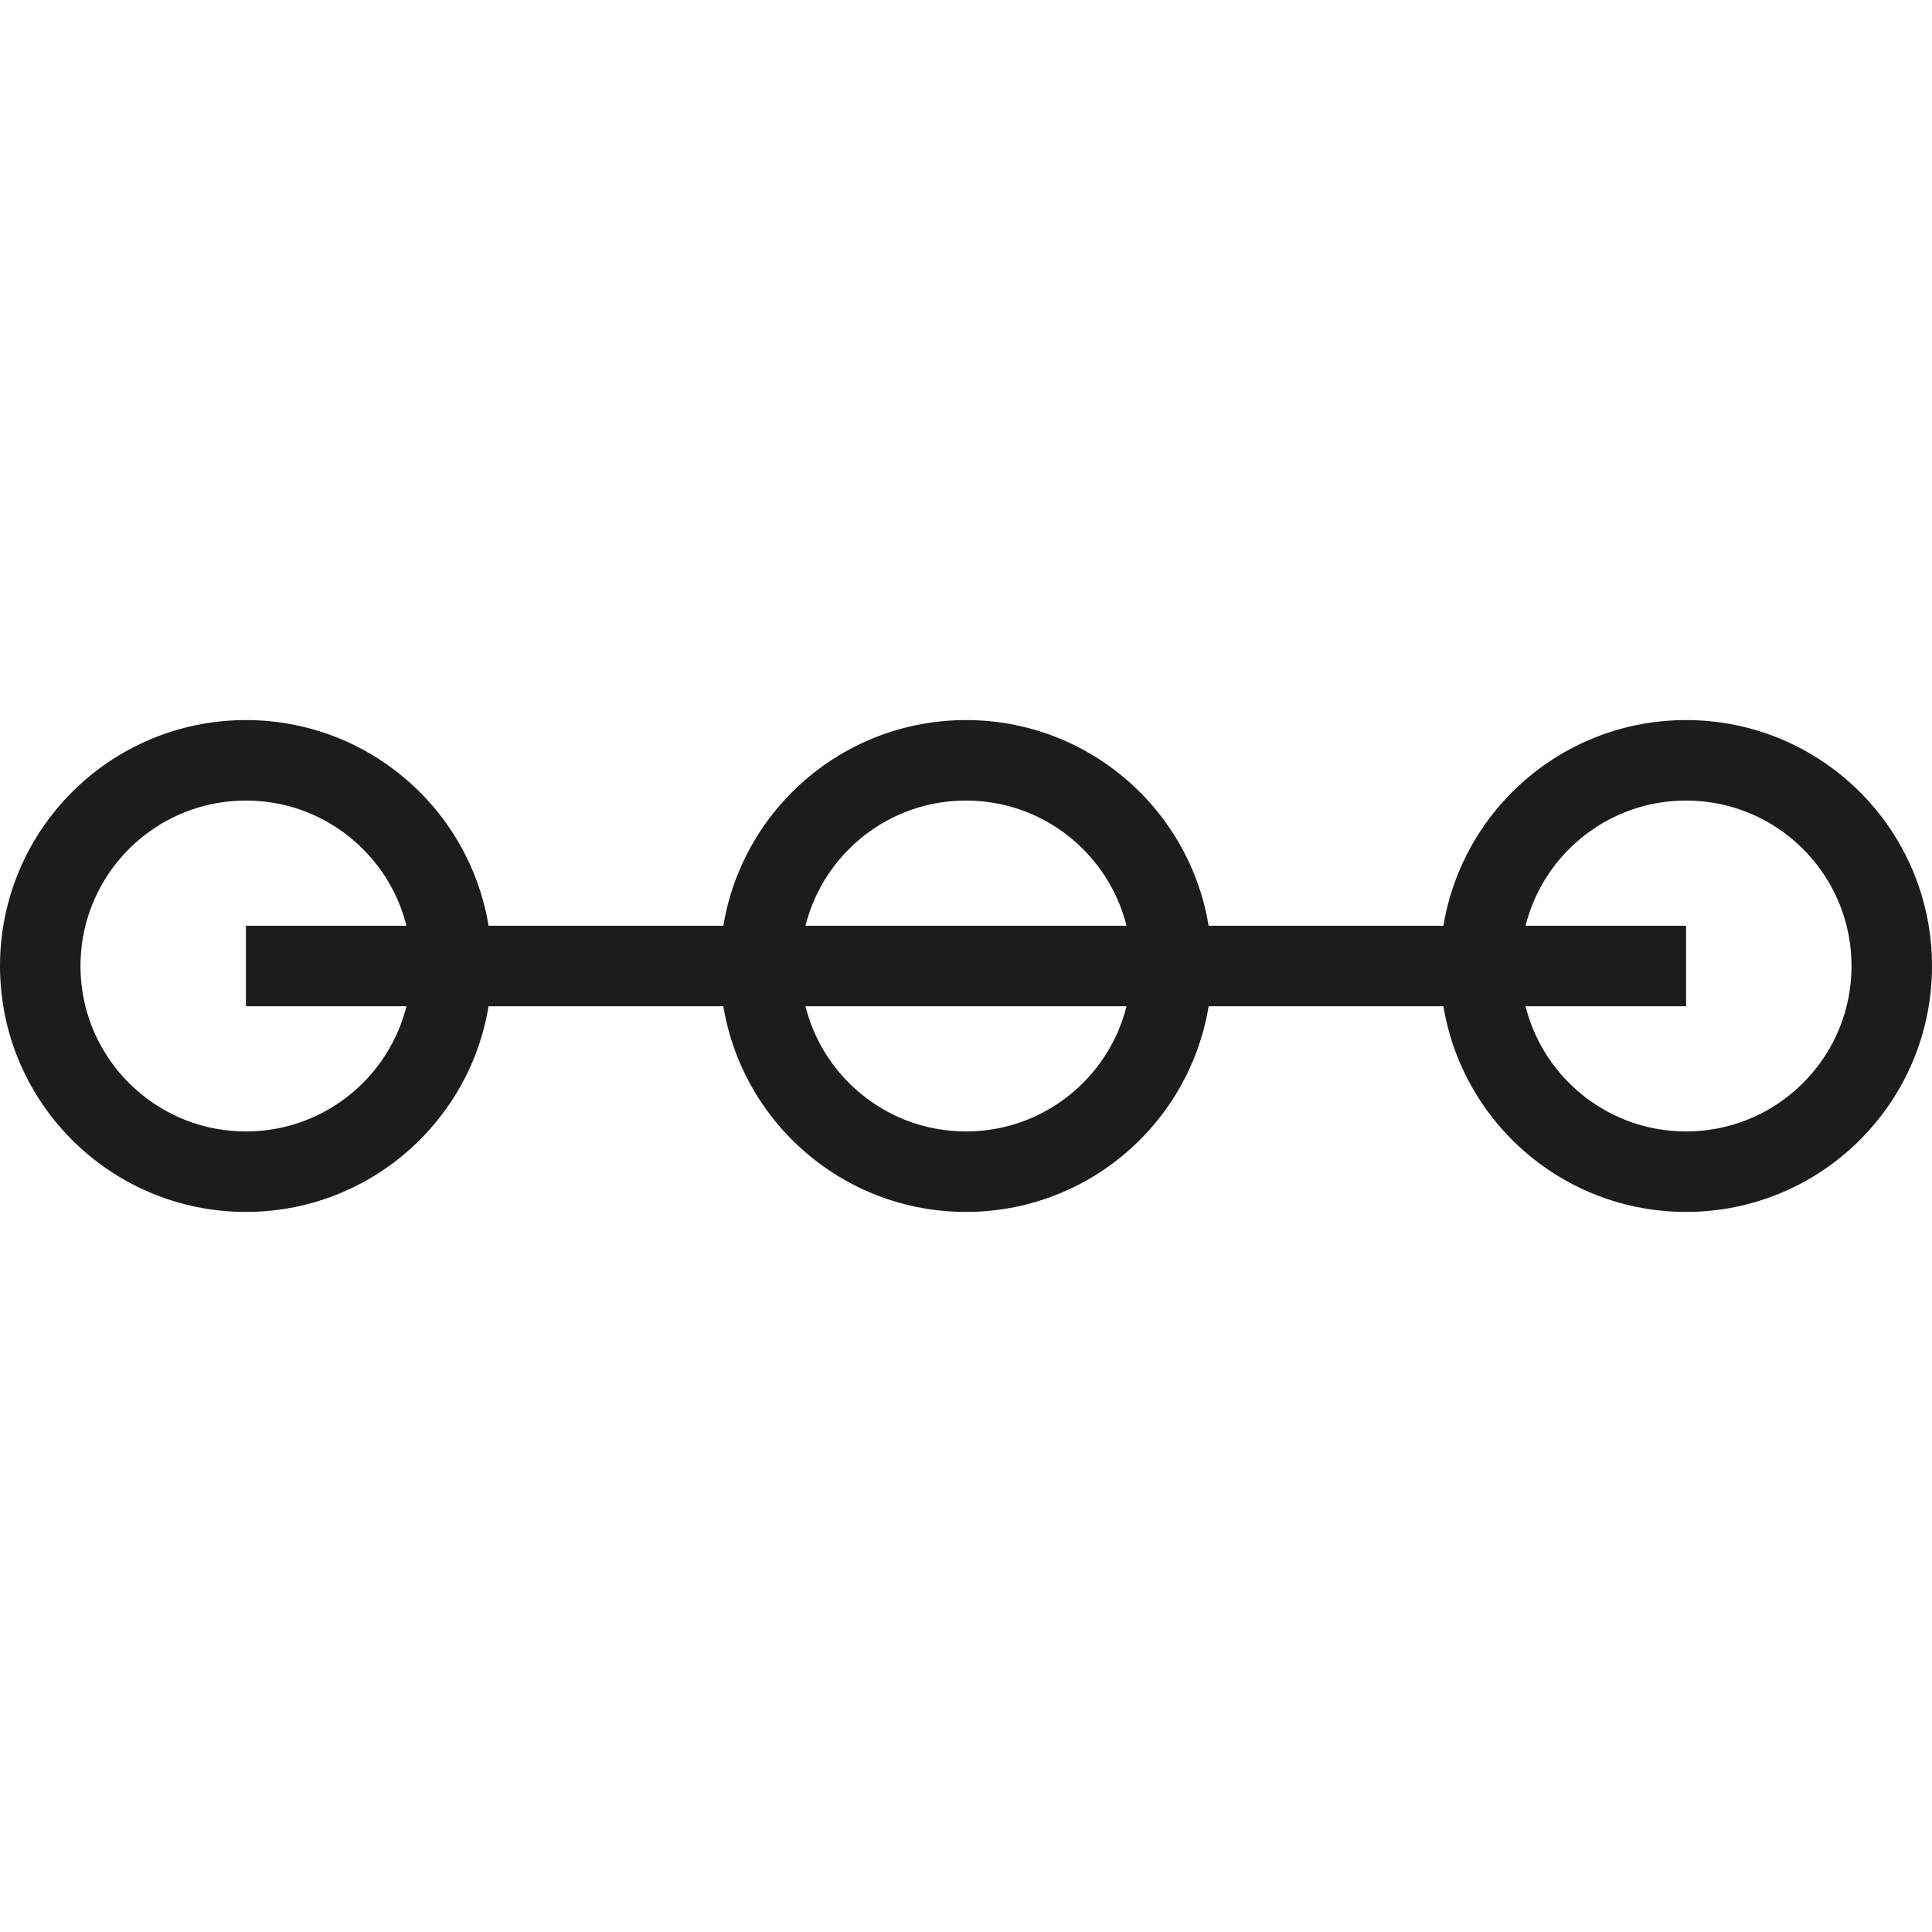
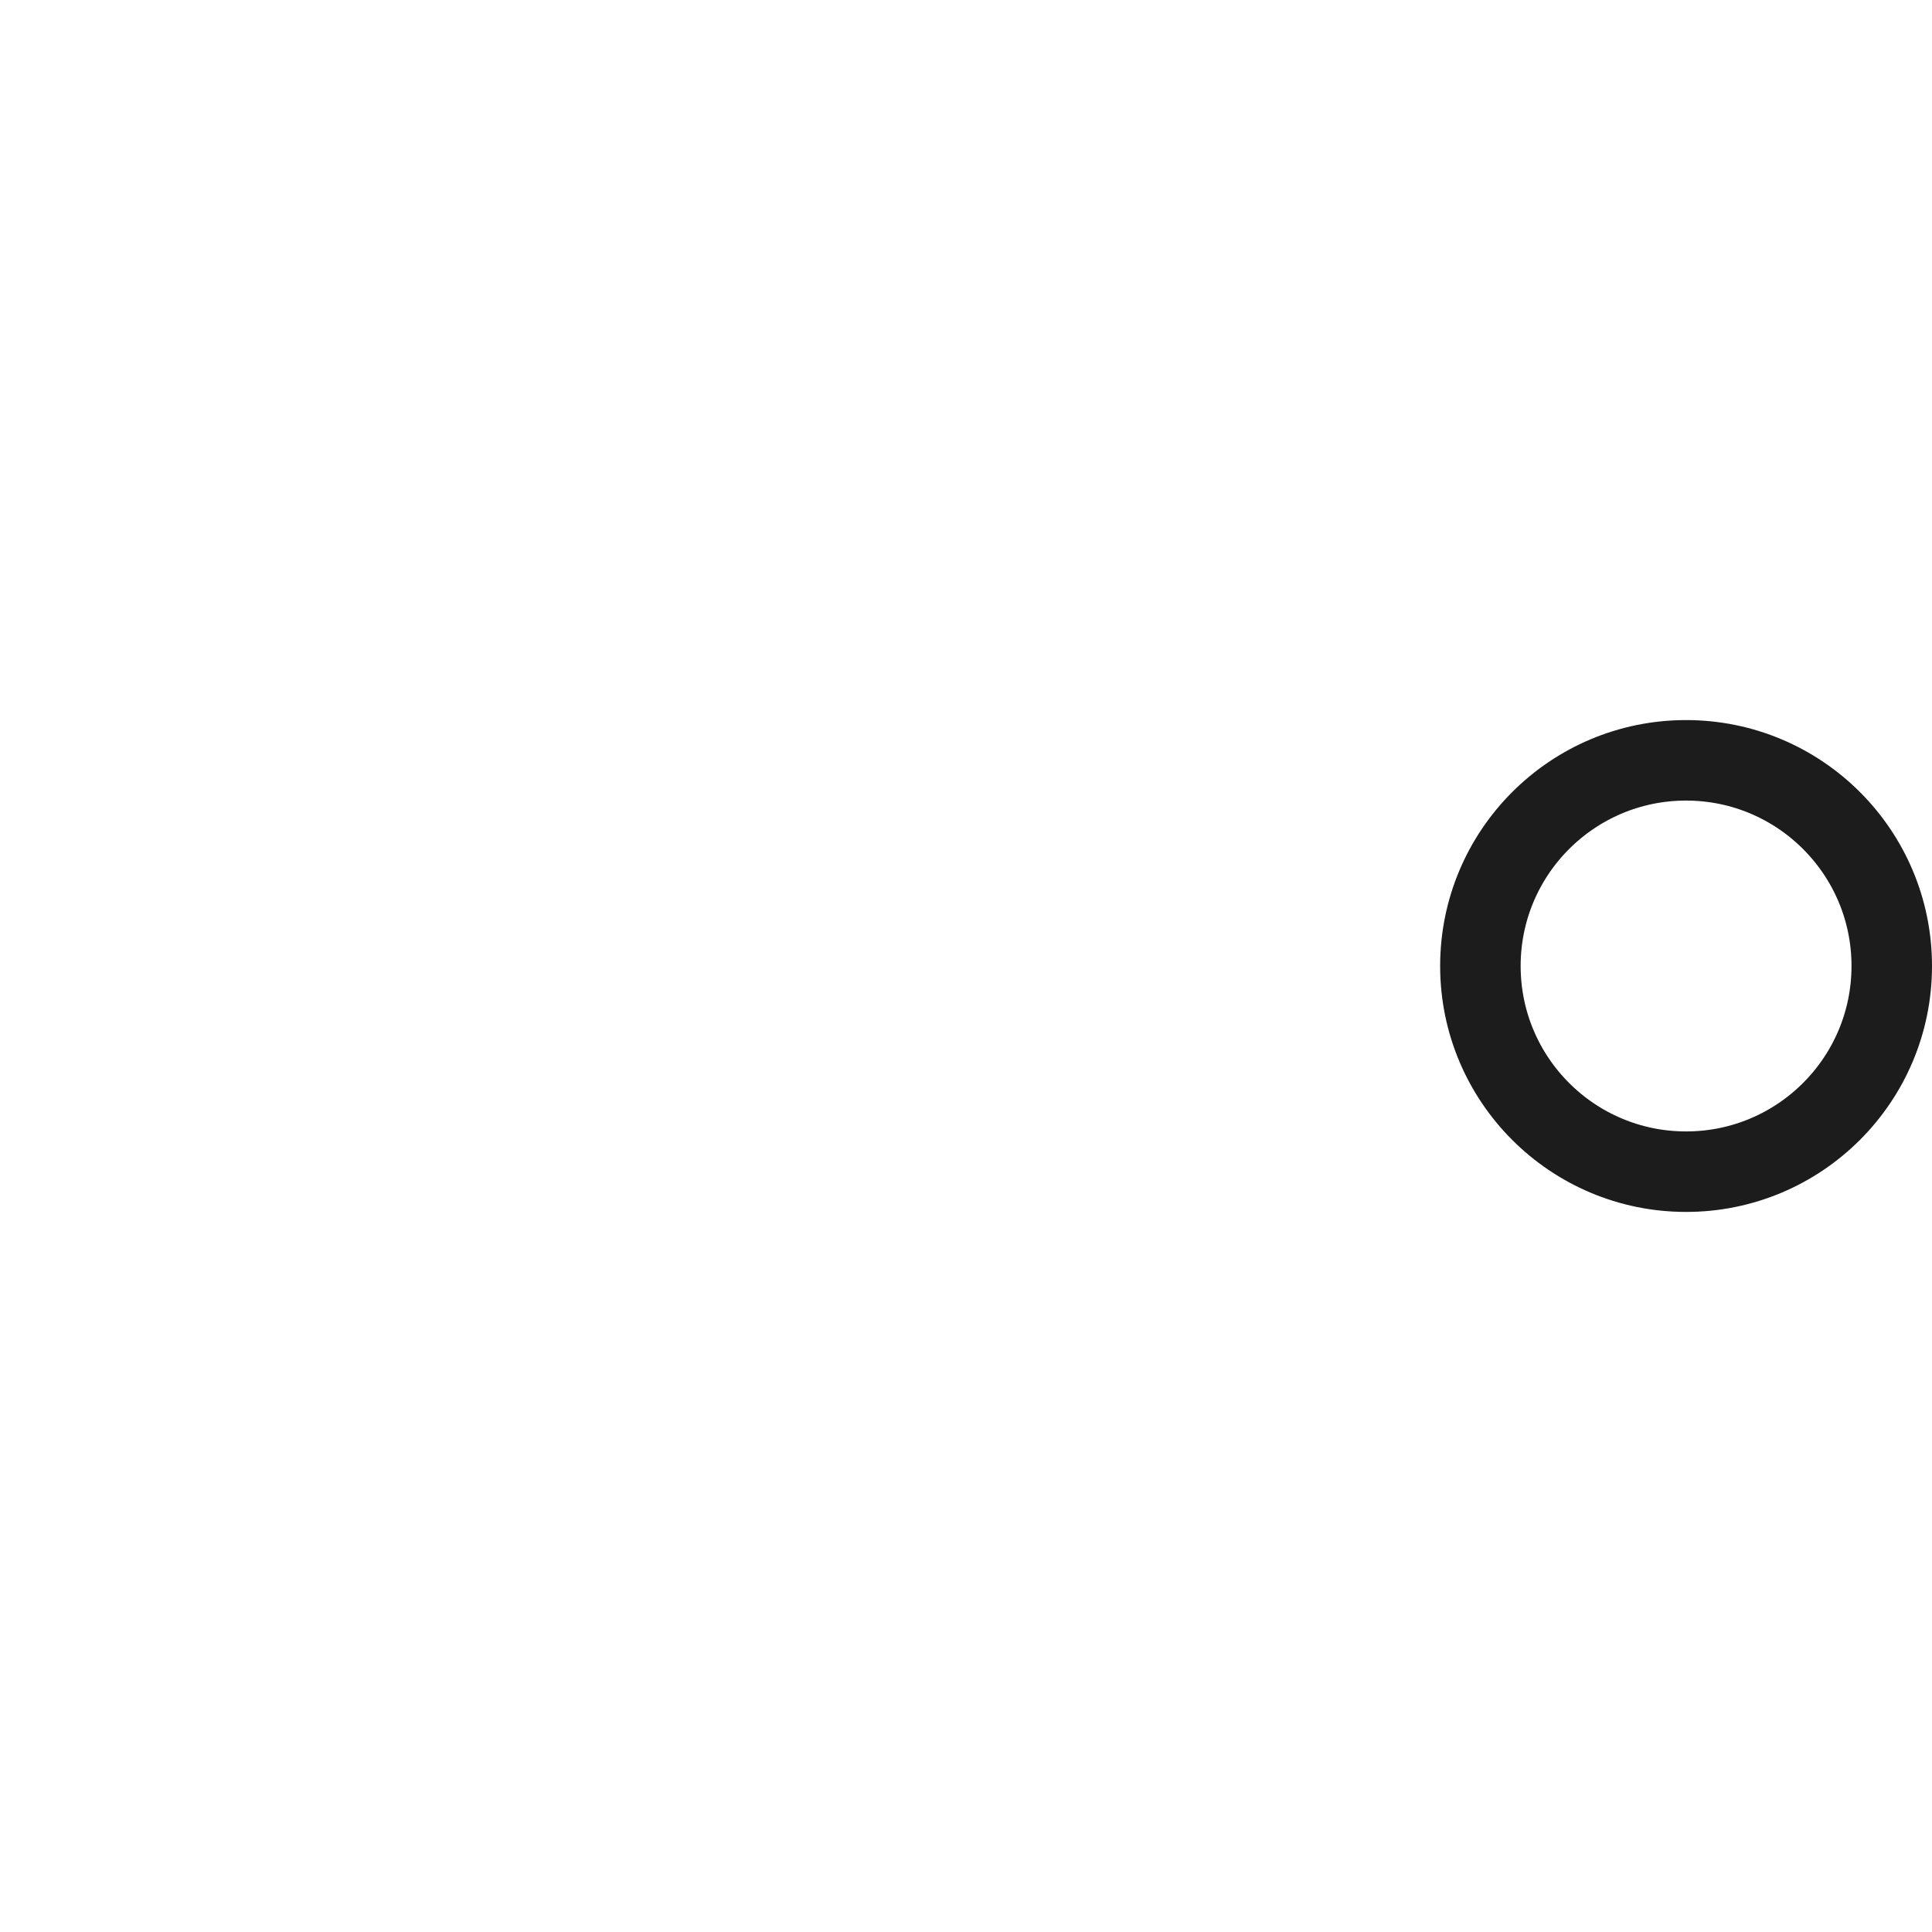
<svg xmlns="http://www.w3.org/2000/svg" id="images" width="48" height="48" viewBox="0 0 48 48">
  <defs>
    <style>
      .cls-1 {
        fill: none;
        stroke: #1c1c1c;
        stroke-miterlimit: 10;
        stroke-width: 2px;
      }
    </style>
  </defs>
-   <circle class="cls-1" cx="6.11" cy="24" r="5.11" />
-   <circle class="cls-1" cx="24" cy="24" r="5.11" />
  <circle class="cls-1" cx="41.89" cy="24" r="5.11" />
-   <line class="cls-1" x1="6.11" y1="24" x2="41.89" y2="24" />
</svg>